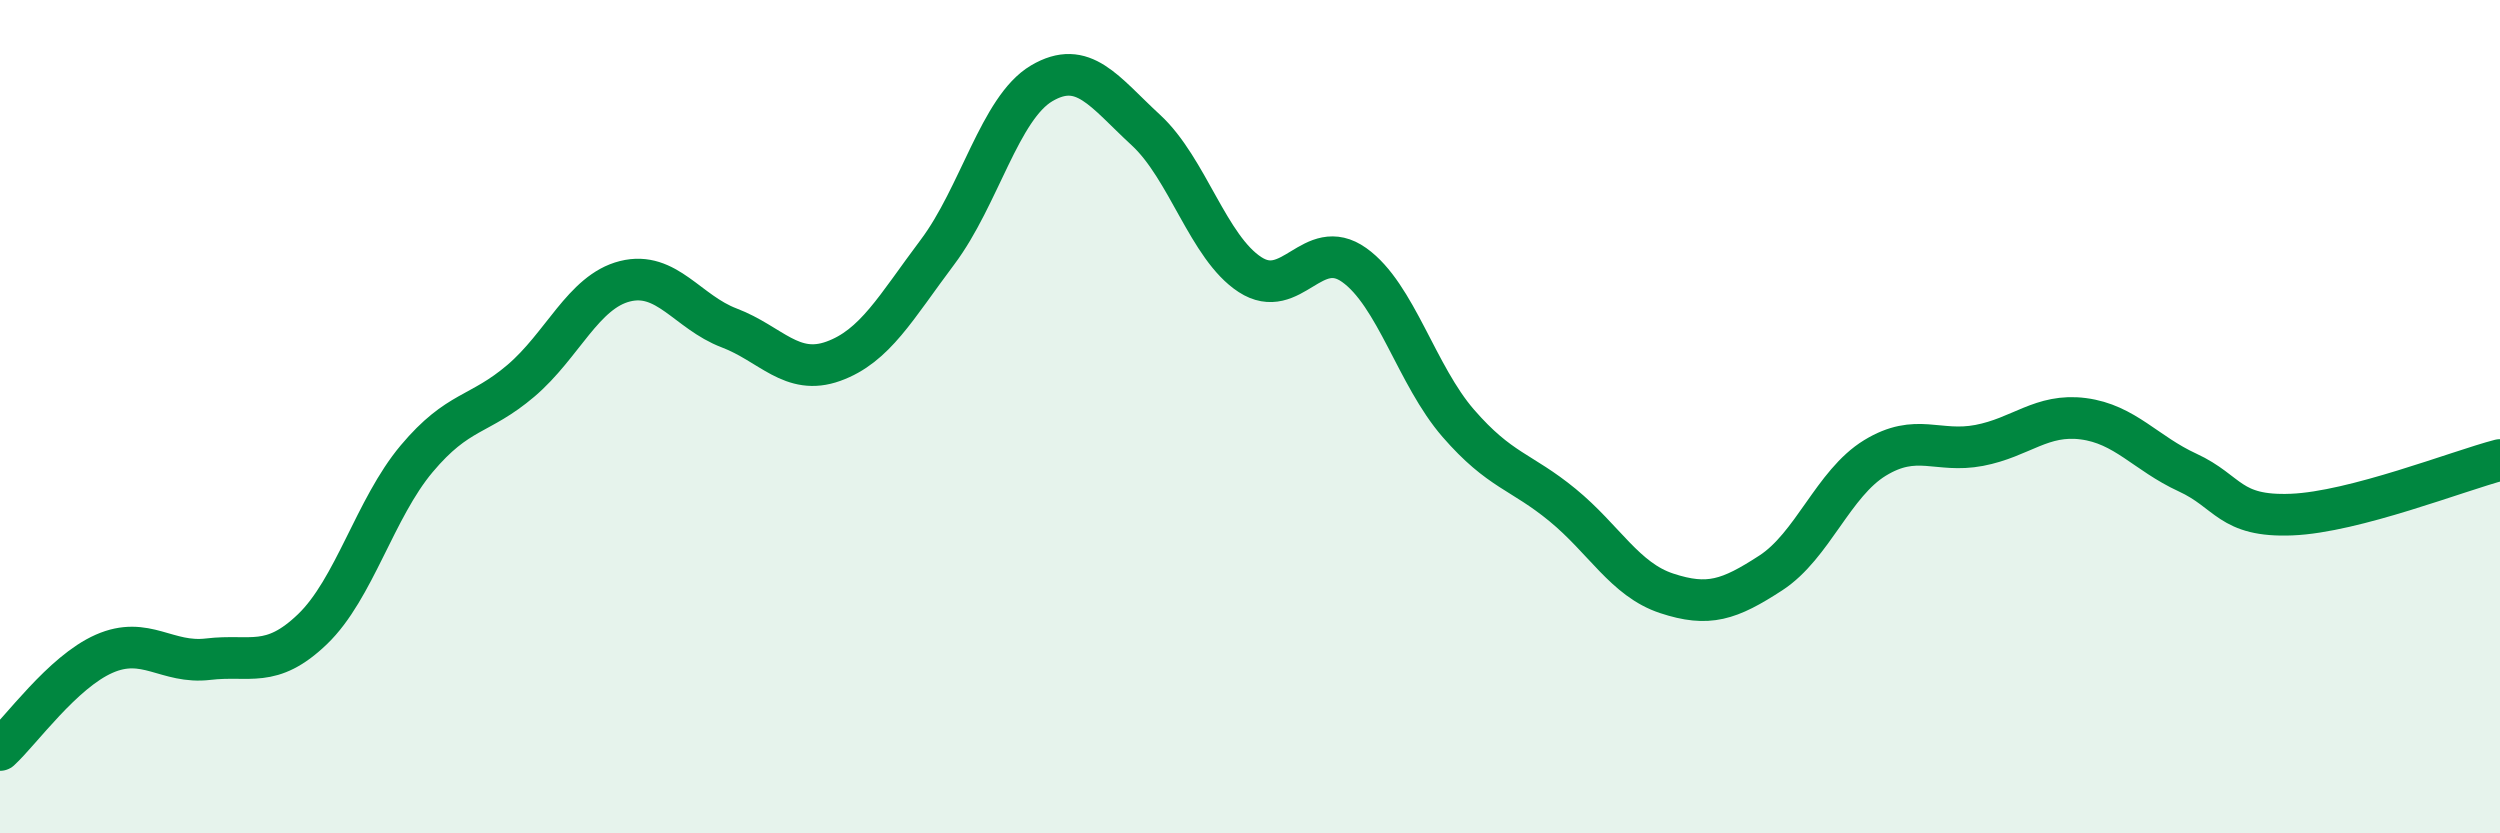
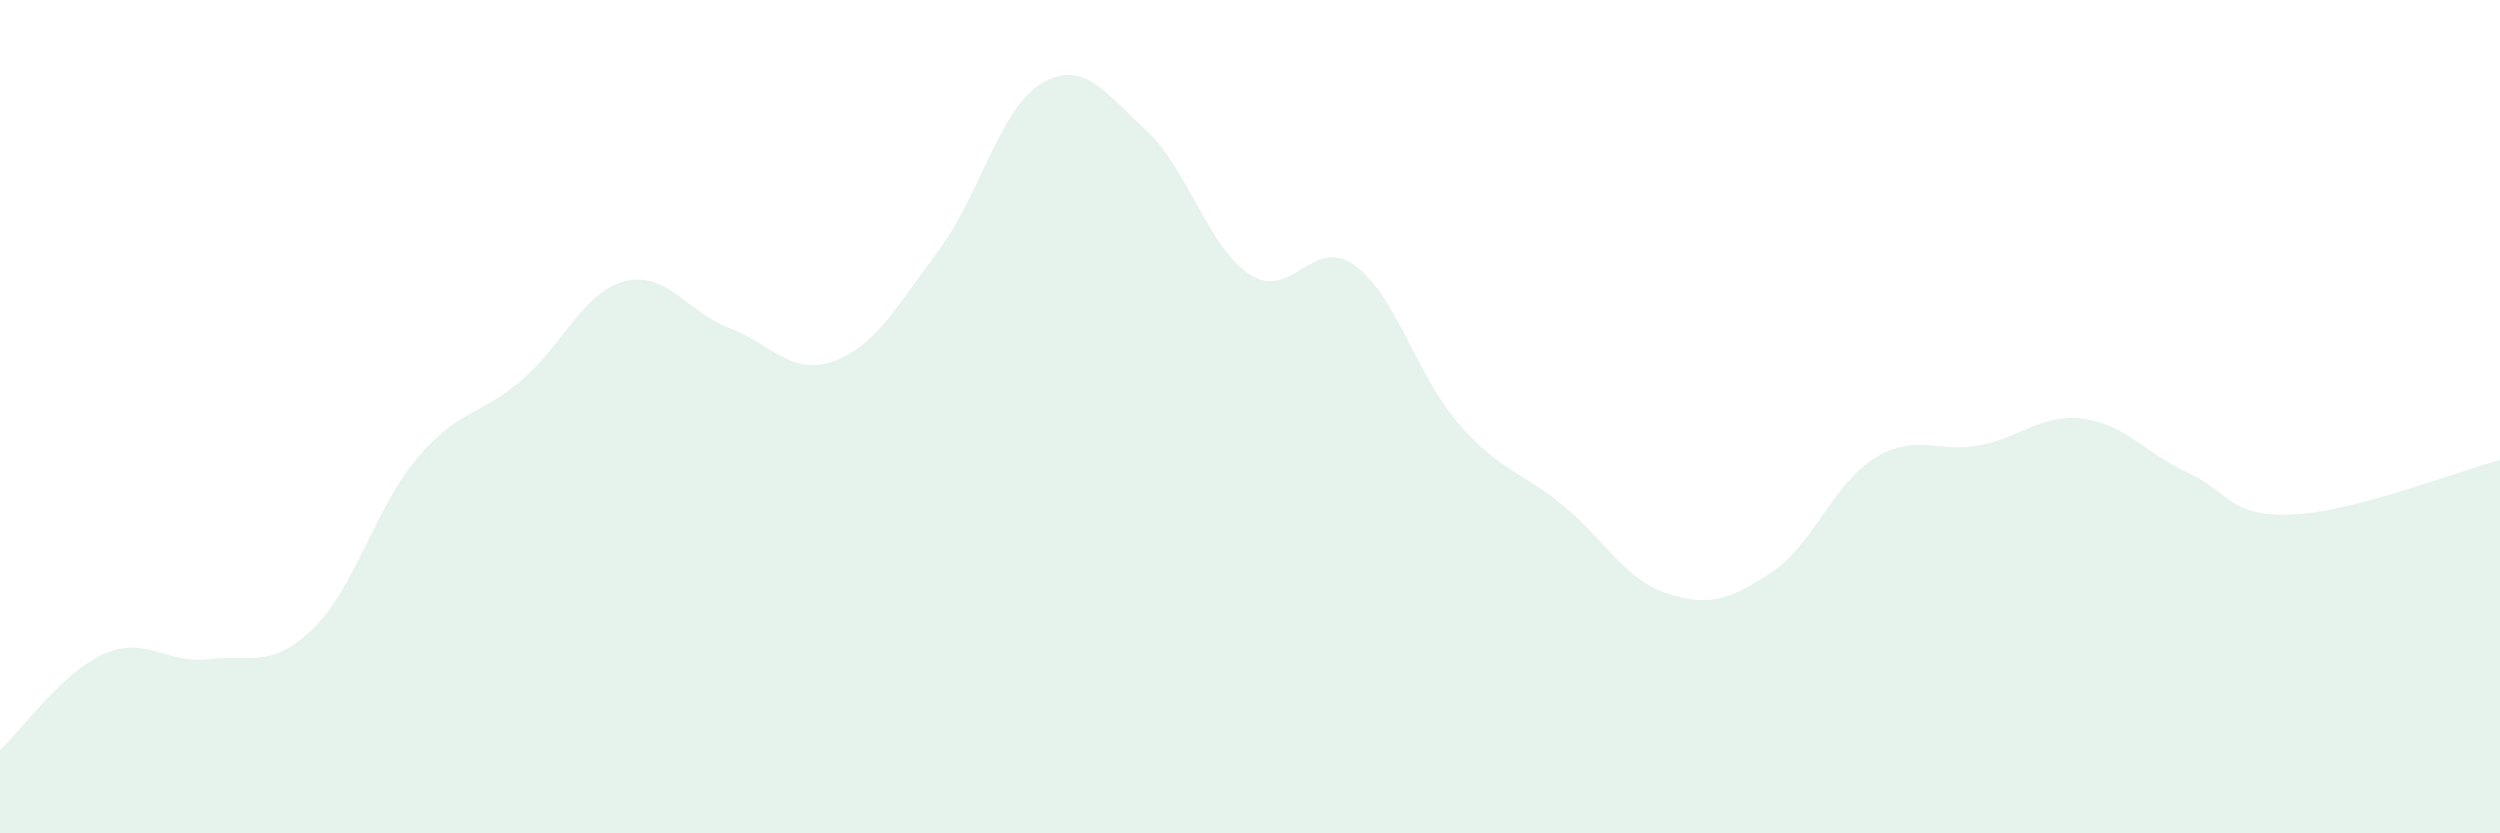
<svg xmlns="http://www.w3.org/2000/svg" width="60" height="20" viewBox="0 0 60 20">
  <path d="M 0,18 C 0.5,17.54 1.5,16.13 2.5,15.69 C 3.5,15.25 4,15.94 5,15.82 C 6,15.7 6.5,16.06 7.5,15.1 C 8.5,14.14 9,12.2 10,11.01 C 11,9.82 11.5,9.99 12.5,9.14 C 13.5,8.29 14,7 15,6.75 C 16,6.5 16.5,7.49 17.5,7.87 C 18.5,8.25 19,9.03 20,8.67 C 21,8.31 21.5,7.38 22.5,6.05 C 23.5,4.72 24,2.59 25,2 C 26,1.41 26.5,2.2 27.5,3.12 C 28.5,4.04 29,5.94 30,6.59 C 31,7.24 31.5,5.65 32.5,6.36 C 33.5,7.07 34,9.01 35,10.16 C 36,11.31 36.5,11.3 37.5,12.12 C 38.5,12.94 39,13.91 40,14.24 C 41,14.57 41.5,14.4 42.5,13.75 C 43.5,13.1 44,11.6 45,10.99 C 46,10.38 46.5,10.88 47.5,10.69 C 48.5,10.5 49,9.92 50,10.05 C 51,10.18 51.5,10.88 52.5,11.34 C 53.5,11.8 53.5,12.41 55,12.35 C 56.5,12.29 59,11.3 60,11.04L60 20L0 20Z" fill="#008740" opacity="0.1" stroke-linecap="round" stroke-linejoin="round" />
-   <path d="M 0,18 C 0.5,17.54 1.5,16.13 2.5,15.69 C 3.5,15.25 4,15.94 5,15.82 C 6,15.7 6.5,16.06 7.5,15.1 C 8.5,14.14 9,12.2 10,11.01 C 11,9.82 11.5,9.99 12.5,9.14 C 13.5,8.29 14,7 15,6.75 C 16,6.5 16.5,7.49 17.5,7.87 C 18.5,8.25 19,9.03 20,8.67 C 21,8.31 21.5,7.38 22.5,6.05 C 23.5,4.72 24,2.59 25,2 C 26,1.41 26.5,2.2 27.5,3.12 C 28.5,4.04 29,5.94 30,6.59 C 31,7.24 31.5,5.65 32.5,6.36 C 33.5,7.07 34,9.01 35,10.16 C 36,11.31 36.5,11.3 37.5,12.12 C 38.5,12.94 39,13.91 40,14.24 C 41,14.57 41.5,14.4 42.5,13.75 C 43.5,13.1 44,11.6 45,10.99 C 46,10.38 46.5,10.88 47.5,10.69 C 48.5,10.5 49,9.92 50,10.05 C 51,10.18 51.5,10.88 52.5,11.34 C 53.5,11.8 53.5,12.41 55,12.35 C 56.5,12.29 59,11.3 60,11.04" stroke="#008740" stroke-width="1" fill="none" stroke-linecap="round" stroke-linejoin="round" />
</svg>